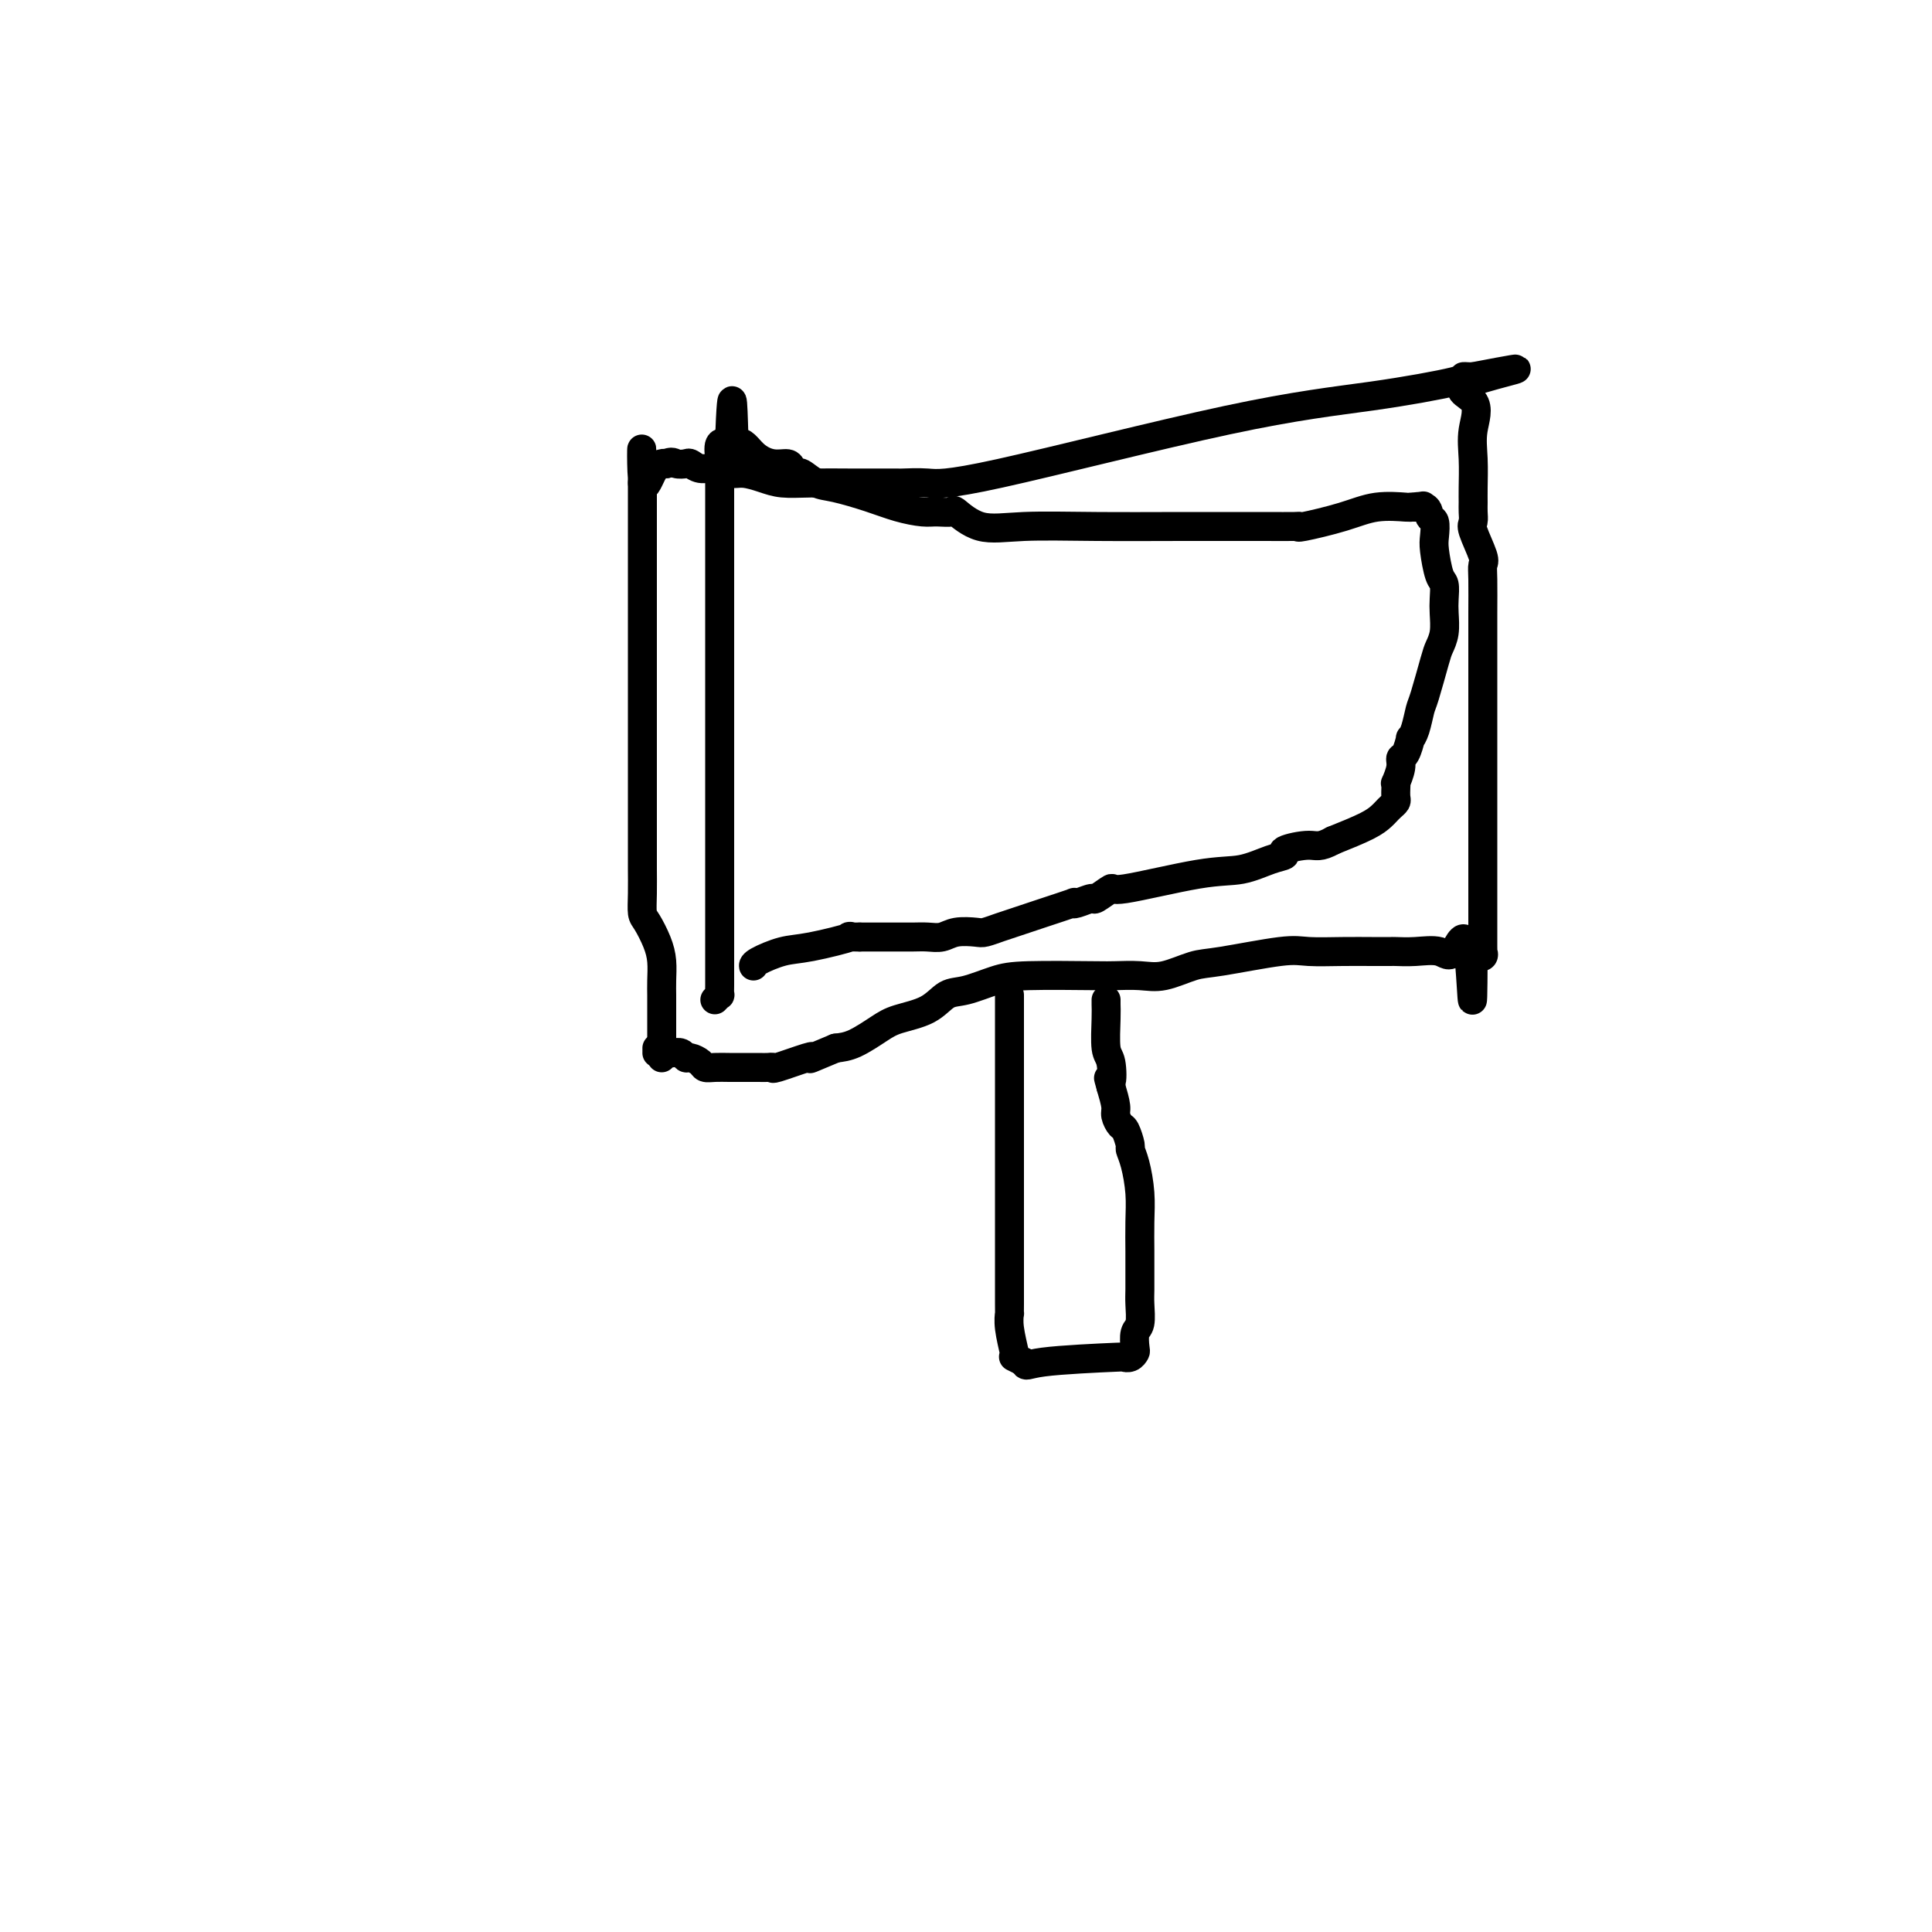
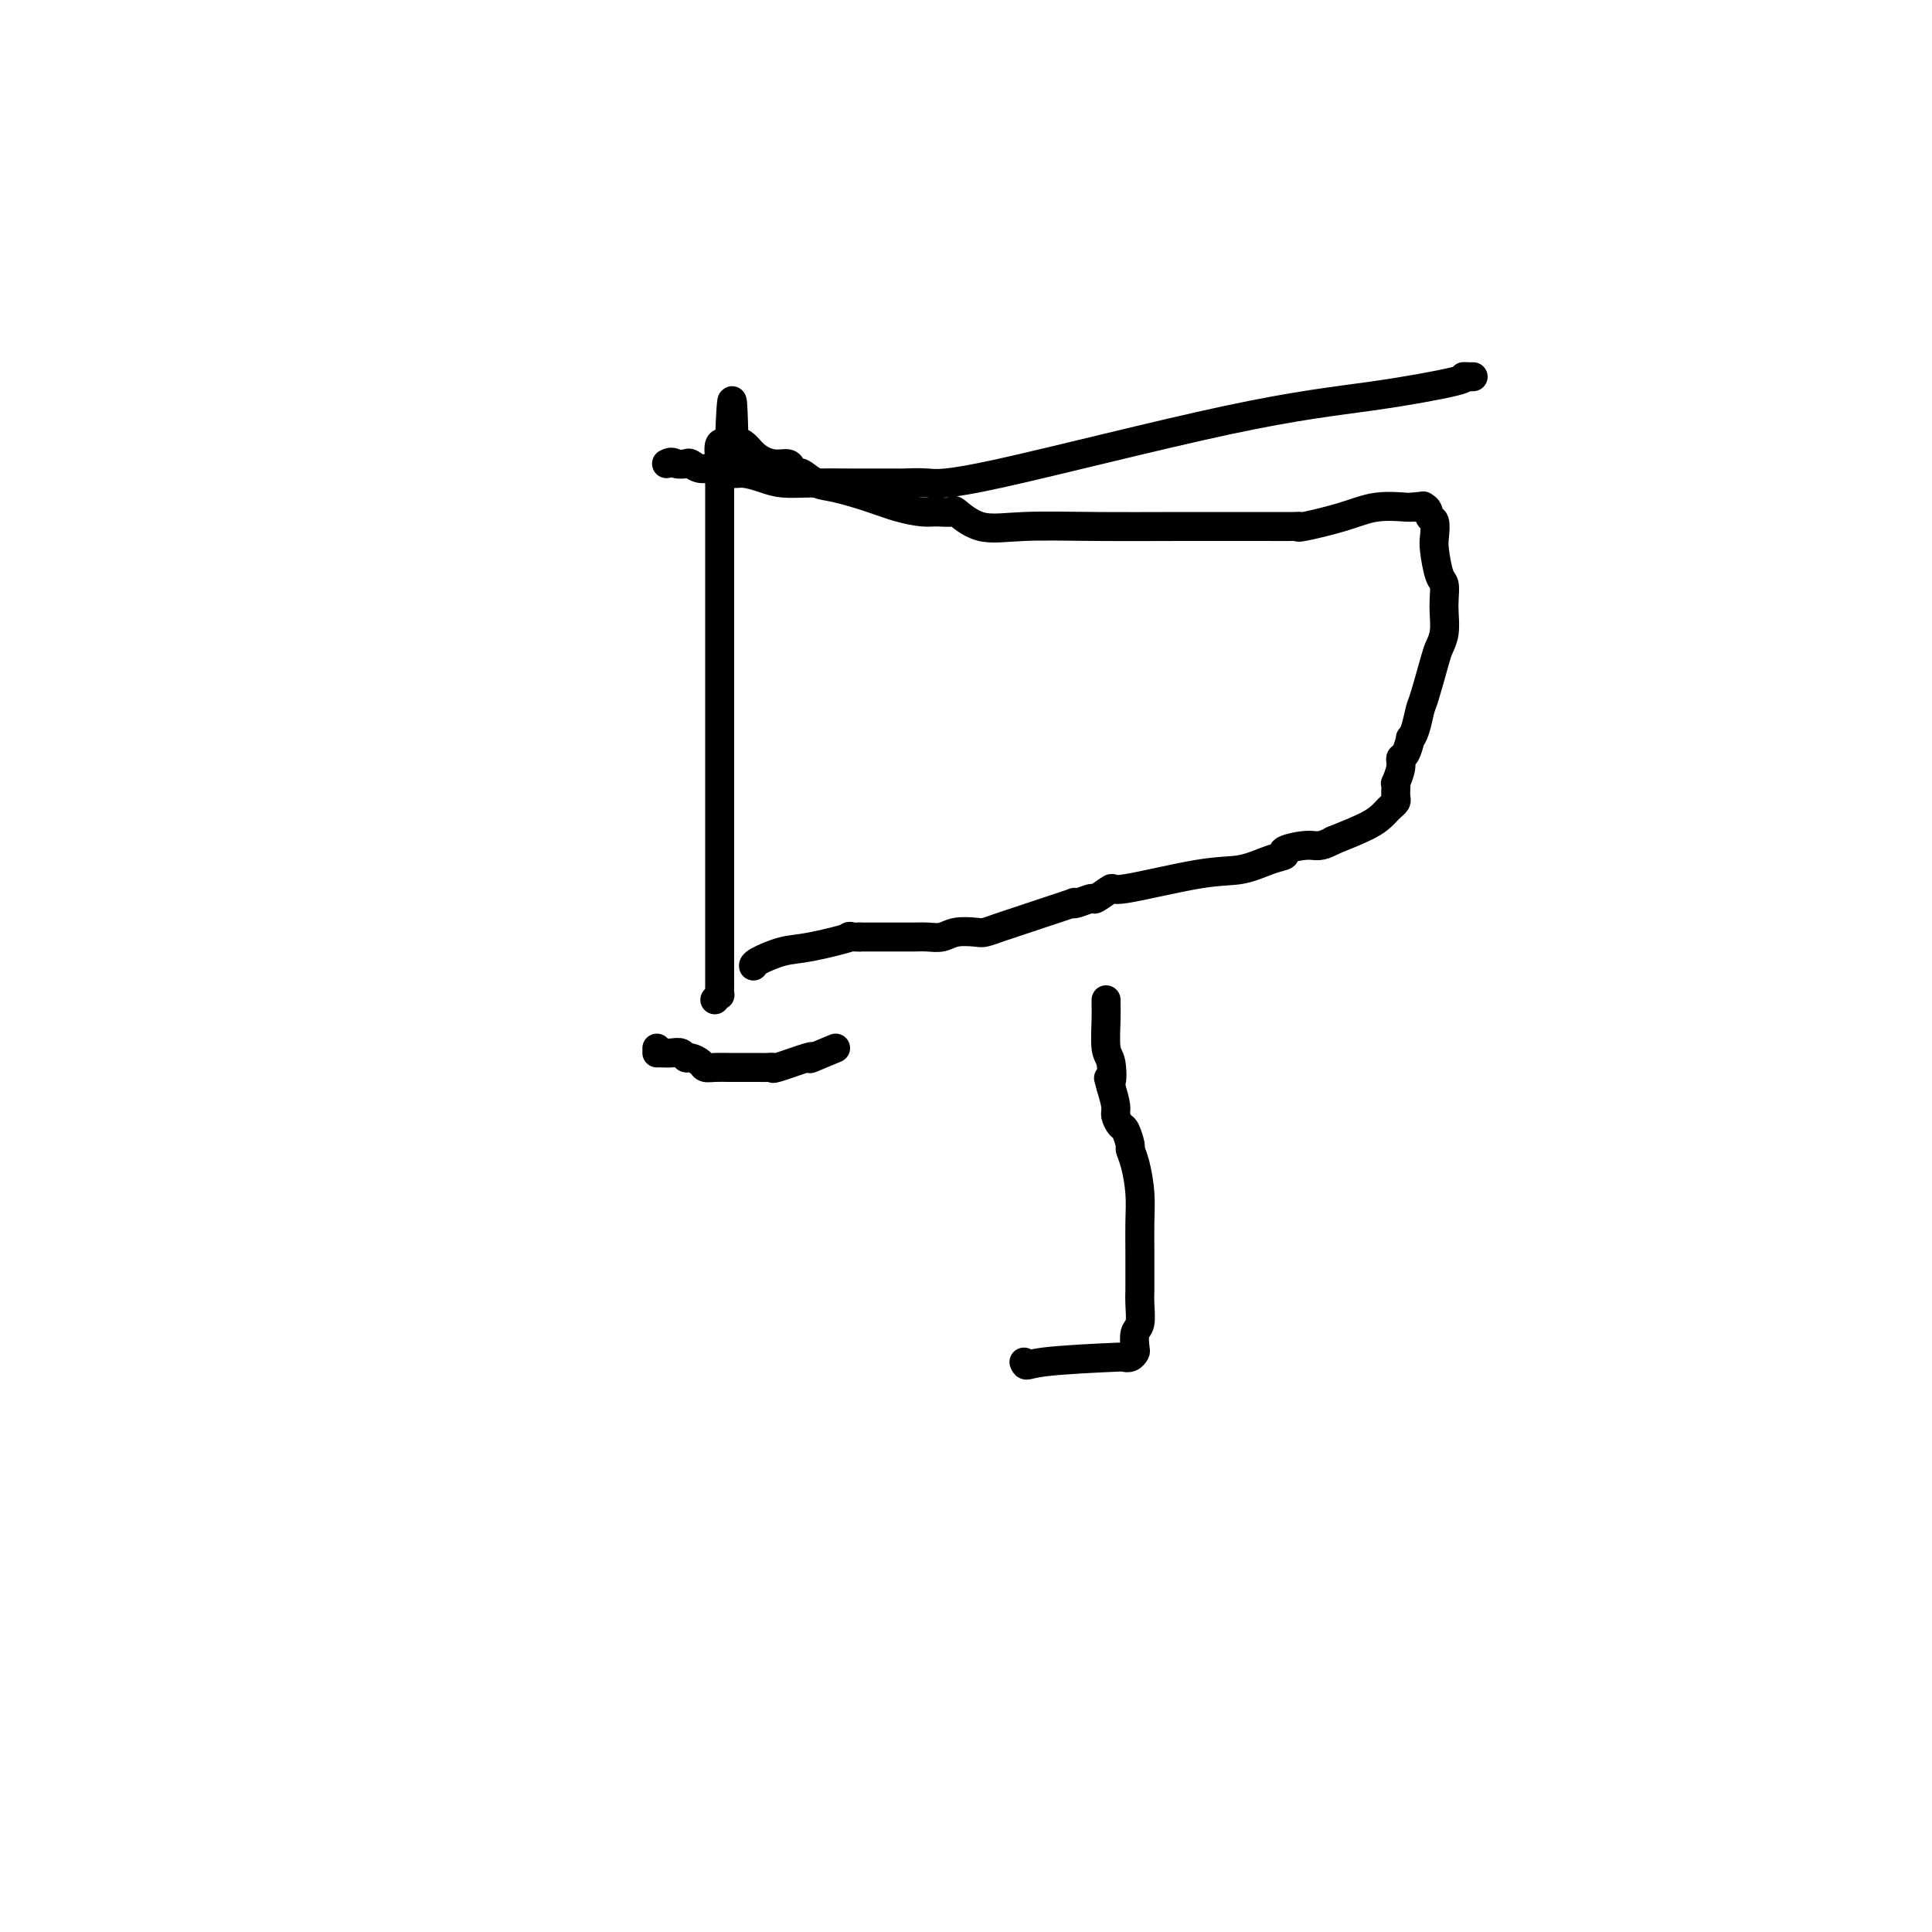
<svg xmlns="http://www.w3.org/2000/svg" viewBox="0 0 400 400" version="1.1">
  <g fill="none" stroke="#000000" stroke-width="6" stroke-linecap="round" stroke-linejoin="round">
-     <path d="M137,219c0.000,-0.003 0.000,-0.006 0,0c-0.000,0.006 -0.000,0.020 0,0c0.000,-0.020 0.000,-0.074 0,-1c-0.000,-0.926 -0.000,-2.726 0,-4c0.000,-1.274 0.001,-2.024 0,-3c-0.001,-0.976 -0.002,-2.178 0,-3c0.002,-0.822 0.008,-1.264 0,-2c-0.008,-0.736 -0.030,-1.768 0,-3c0.030,-1.232 0.113,-2.666 0,-4c-0.113,-1.334 -0.423,-2.568 -1,-4c-0.577,-1.432 -1.423,-3.063 -2,-4c-0.577,-0.937 -0.887,-1.180 -1,-2c-0.113,-0.820 -0.030,-2.217 0,-4c0.030,-1.783 0.008,-3.953 0,-5c-0.008,-1.047 -0.002,-0.973 0,-2c0.002,-1.027 0.001,-3.157 0,-5c-0.001,-1.843 -0.000,-3.399 0,-6c0.000,-2.601 0.000,-6.248 0,-9c-0.000,-2.752 -0.000,-4.608 0,-7c0.000,-2.392 0.000,-5.318 0,-8c-0.000,-2.682 -0.000,-5.120 0,-7c0.000,-1.880 0.000,-3.204 0,-5c-0.000,-1.796 -0.000,-4.066 0,-6c0.000,-1.934 0.000,-3.534 0,-5c-0.000,-1.466 -0.000,-2.798 0,-5c0.000,-2.202 0.000,-5.272 0,-7c-0.000,-1.728 -0.000,-2.113 0,-3c0.000,-0.887 0.000,-2.277 0,-3c-0.000,-0.723 -0.000,-0.778 0,-1c0.000,-0.222 0.000,-0.611 0,-1" />
-     <path d="M133,100c-0.093,-13.348 -0.324,-4.217 0,-1c0.324,3.217 1.203,0.520 2,-1c0.797,-1.520 1.514,-1.863 2,-2c0.486,-0.137 0.743,-0.069 1,0" />
    <path d="M138,96c1.115,-0.623 1.404,-0.182 2,0c0.596,0.182 1.500,0.105 2,0c0.500,-0.105 0.597,-0.239 1,0c0.403,0.239 1.111,0.851 2,1c0.889,0.149 1.958,-0.167 3,0c1.042,0.167 2.056,0.815 3,1c0.944,0.185 1.817,-0.094 3,0c1.183,0.094 2.676,0.561 4,1c1.324,0.439 2.480,0.850 4,1c1.520,0.150 3.405,0.040 6,0c2.595,-0.040 5.900,-0.011 8,0c2.100,0.011 2.993,0.003 4,0c1.007,-0.003 2.127,-0.001 3,0c0.873,0.001 1.500,0.003 2,0c0.500,-0.003 0.873,-0.010 1,0c0.127,0.010 0.008,0.036 1,0c0.992,-0.036 3.094,-0.135 5,0c1.906,0.135 3.616,0.506 15,-2c11.384,-2.506 32.440,-7.887 47,-11c14.560,-3.113 22.622,-3.959 30,-5c7.378,-1.041 14.070,-2.279 17,-3c2.930,-0.721 2.096,-0.925 2,-1c-0.096,-0.075 0.544,-0.021 1,0c0.456,0.021 0.728,0.011 1,0" />
-     <path d="M305,78c17.481,-3.342 4.684,-0.697 0,1c-4.684,1.697 -1.255,2.447 0,4c1.255,1.553 0.336,3.910 0,6c-0.336,2.090 -0.090,3.912 0,6c0.090,2.088 0.022,4.443 0,6c-0.022,1.557 0.002,2.315 0,3c-0.002,0.685 -0.029,1.296 0,2c0.029,0.704 0.113,1.501 0,2c-0.113,0.499 -0.423,0.701 0,2c0.423,1.299 1.577,3.696 2,5c0.423,1.304 0.113,1.514 0,2c-0.113,0.486 -0.030,1.249 0,3c0.030,1.751 0.008,4.489 0,7c-0.008,2.511 -0.002,4.793 0,7c0.002,2.207 0.001,4.337 0,7c-0.001,2.663 -0.000,5.859 0,8c0.000,2.141 0.000,3.228 0,5c-0.000,1.772 -0.000,4.229 0,8c0.000,3.771 0.000,8.855 0,12c-0.000,3.145 -0.000,4.352 0,6c0.000,1.648 0.000,3.738 0,6c-0.000,2.262 -0.000,4.696 0,6c0.000,1.304 0.002,1.477 0,2c-0.002,0.523 -0.006,1.394 0,2c0.006,0.606 0.022,0.946 0,1c-0.022,0.054 -0.083,-0.178 0,0c0.083,0.178 0.309,0.765 0,1c-0.309,0.235 -1.155,0.117 -2,0" />
-     <path d="M305,198c-0.076,18.338 -0.265,4.181 -1,-1c-0.735,-5.181 -2.015,-1.388 -3,0c-0.985,1.388 -1.675,0.372 -3,0c-1.325,-0.372 -3.285,-0.100 -5,0c-1.715,0.100 -3.184,0.027 -4,0c-0.816,-0.027 -0.977,-0.007 -1,0c-0.023,0.007 0.094,0.002 0,0c-0.094,-0.002 -0.397,-0.003 -1,0c-0.603,0.003 -1.505,0.008 -3,0c-1.495,-0.008 -3.584,-0.028 -6,0c-2.416,0.028 -5.160,0.106 -7,0c-1.840,-0.106 -2.777,-0.396 -6,0c-3.223,0.396 -8.733,1.479 -12,2c-3.267,0.521 -4.290,0.479 -6,1c-1.710,0.521 -4.105,1.603 -6,2c-1.895,0.397 -3.288,0.108 -5,0c-1.712,-0.108 -3.742,-0.036 -5,0c-1.258,0.036 -1.743,0.035 -5,0c-3.257,-0.035 -9.285,-0.105 -13,0c-3.715,0.105 -5.116,0.384 -7,1c-1.884,0.616 -4.249,1.567 -6,2c-1.751,0.433 -2.887,0.347 -4,1c-1.113,0.653 -2.201,2.045 -4,3c-1.799,0.955 -4.307,1.472 -6,2c-1.693,0.528 -2.571,1.065 -4,2c-1.429,0.935 -3.408,2.267 -5,3c-1.592,0.733 -2.796,0.866 -4,1" />
    <path d="M173,217c-6.271,2.651 -5.448,2.280 -5,2c0.448,-0.280 0.521,-0.467 -1,0c-1.521,0.467 -4.637,1.589 -6,2c-1.363,0.411 -0.973,0.110 -1,0c-0.027,-0.110 -0.472,-0.030 -1,0c-0.528,0.030 -1.140,0.009 -2,0c-0.860,-0.009 -1.970,-0.005 -3,0c-1.030,0.005 -1.981,0.011 -3,0c-1.019,-0.011 -2.104,-0.041 -3,0c-0.896,0.041 -1.601,0.151 -2,0c-0.399,-0.151 -0.491,-0.562 -1,-1c-0.509,-0.438 -1.435,-0.902 -2,-1c-0.565,-0.098 -0.768,0.170 -1,0c-0.232,-0.170 -0.493,-0.778 -1,-1c-0.507,-0.222 -1.260,-0.060 -2,0c-0.740,0.060 -1.469,0.016 -2,0c-0.531,-0.016 -0.866,-0.005 -1,0c-0.134,0.005 -0.067,0.002 0,0" />
    <path d="M136,217c0.000,0.000 0.100,0.100 0.1,0.1" />
    <path d="M148,207c0.423,-0.453 0.845,-0.907 1,-1c0.155,-0.093 0.041,0.174 0,0c-0.041,-0.174 -0.011,-0.789 0,-2c0.011,-1.211 0.003,-3.019 0,-5c-0.003,-1.981 -0.001,-4.134 0,-6c0.001,-1.866 0.000,-3.445 0,-6c-0.000,-2.555 -0.000,-6.085 0,-9c0.000,-2.915 0.000,-5.216 0,-7c-0.000,-1.784 -0.000,-3.053 0,-5c0.000,-1.947 0.000,-4.573 0,-6c-0.000,-1.427 -0.000,-1.656 0,-3c0.000,-1.344 0.000,-3.802 0,-6c-0.000,-2.198 -0.000,-4.134 0,-6c0.000,-1.866 -0.000,-3.660 0,-5c0.000,-1.340 0.000,-2.225 0,-4c-0.000,-1.775 -0.000,-4.438 0,-6c0.000,-1.562 0.000,-2.021 0,-3c-0.000,-0.979 -0.000,-2.477 0,-5c0.000,-2.523 0.000,-6.071 0,-8c-0.000,-1.929 -0.000,-2.240 0,-3c0.000,-0.760 0.000,-1.970 0,-3c-0.000,-1.030 -0.002,-1.881 0,-3c0.002,-1.119 0.006,-2.507 0,-4c-0.006,-1.493 -0.022,-3.091 0,-4c0.022,-0.909 0.083,-1.129 0,-2c-0.083,-0.871 -0.309,-2.392 0,-3c0.309,-0.608 1.155,-0.304 2,0" />
    <path d="M151,92c0.665,-17.767 0.826,-4.684 1,0c0.174,4.684 0.361,0.971 1,0c0.639,-0.971 1.730,0.802 3,2c1.270,1.198 2.720,1.822 4,2c1.280,0.178 2.390,-0.089 3,0c0.610,0.089 0.719,0.534 1,1c0.281,0.466 0.734,0.954 1,1c0.266,0.046 0.345,-0.349 1,0c0.655,0.349 1.887,1.442 3,2c1.113,0.558 2.107,0.580 4,1c1.893,0.420 4.687,1.238 7,2c2.313,0.762 4.147,1.469 6,2c1.853,0.531 3.725,0.886 5,1c1.275,0.114 1.954,-0.012 3,0c1.046,0.012 2.459,0.161 3,0c0.541,-0.161 0.212,-0.632 1,0c0.788,0.632 2.695,2.365 5,3c2.305,0.635 5.010,0.170 9,0c3.990,-0.170 9.266,-0.046 15,0c5.734,0.046 11.926,0.014 18,0c6.074,-0.014 12.030,-0.009 16,0c3.970,0.009 5.952,0.023 7,0c1.048,-0.023 1.160,-0.083 1,0c-0.160,0.083 -0.594,0.309 1,0c1.594,-0.309 5.214,-1.155 8,-2c2.786,-0.845 4.736,-1.690 7,-2c2.264,-0.310 4.840,-0.083 6,0c1.160,0.083 0.903,0.024 1,0c0.097,-0.024 0.549,-0.012 1,0" />
    <path d="M293,105c3.758,-0.588 0.653,-0.057 0,0c-0.653,0.057 1.145,-0.360 2,0c0.855,0.360 0.768,1.497 1,2c0.232,0.503 0.784,0.371 1,1c0.216,0.629 0.096,2.020 0,3c-0.096,0.980 -0.170,1.549 0,3c0.170,1.451 0.582,3.785 1,5c0.418,1.215 0.841,1.313 1,2c0.159,0.687 0.055,1.965 0,3c-0.055,1.035 -0.060,1.829 0,3c0.060,1.171 0.185,2.721 0,4c-0.185,1.279 -0.679,2.289 -1,3c-0.321,0.711 -0.468,1.123 -1,3c-0.532,1.877 -1.448,5.218 -2,7c-0.552,1.782 -0.739,2.005 -1,3c-0.261,0.995 -0.596,2.763 -1,4c-0.404,1.237 -0.878,1.944 -1,2c-0.122,0.056 0.107,-0.538 0,0c-0.107,0.538 -0.551,2.206 -1,3c-0.449,0.794 -0.905,0.712 -1,1c-0.095,0.288 0.170,0.945 0,2c-0.170,1.055 -0.777,2.506 -1,3c-0.223,0.494 -0.063,0.030 0,0c0.063,-0.030 0.028,0.373 0,1c-0.028,0.627 -0.048,1.477 0,2c0.048,0.523 0.165,0.720 0,1c-0.165,0.280 -0.610,0.644 -1,1c-0.390,0.356 -0.723,0.704 -1,1c-0.277,0.296 -0.498,0.541 -1,1c-0.502,0.459 -1.286,1.131 -3,2c-1.714,0.869 -4.357,1.934 -7,3" />
    <path d="M276,174c-2.832,1.572 -3.414,1.003 -5,1c-1.586,-0.003 -4.178,0.560 -5,1c-0.822,0.440 0.125,0.757 0,1c-0.125,0.243 -1.323,0.413 -3,1c-1.677,0.587 -3.833,1.591 -6,2c-2.167,0.409 -4.343,0.224 -9,1c-4.657,0.776 -11.794,2.513 -15,3c-3.206,0.487 -2.482,-0.275 -3,0c-0.518,0.275 -2.278,1.589 -3,2c-0.722,0.411 -0.407,-0.080 -1,0c-0.593,0.080 -2.095,0.732 -3,1c-0.905,0.268 -1.214,0.151 -1,0c0.214,-0.151 0.951,-0.338 0,0c-0.951,0.338 -3.590,1.201 -6,2c-2.410,0.799 -4.592,1.534 -6,2c-1.408,0.466 -2.043,0.665 -3,1c-0.957,0.335 -2.237,0.808 -3,1c-0.763,0.192 -1.008,0.104 -2,0c-0.992,-0.104 -2.732,-0.224 -4,0c-1.268,0.224 -2.065,0.792 -3,1c-0.935,0.208 -2.009,0.056 -3,0c-0.991,-0.056 -1.900,-0.015 -3,0c-1.100,0.015 -2.393,0.004 -3,0c-0.607,-0.004 -0.530,-0.001 -1,0c-0.470,0.001 -1.488,0.000 -2,0c-0.512,-0.000 -0.519,-0.000 -1,0c-0.481,0.000 -1.437,0.000 -2,0c-0.563,-0.000 -0.732,-0.000 -1,0c-0.268,0.000 -0.634,0.000 -1,0" />
    <path d="M178,194c-4.067,0.042 -1.233,-0.353 -2,0c-0.767,0.353 -5.134,1.454 -8,2c-2.866,0.546 -4.232,0.538 -6,1c-1.768,0.462 -3.937,1.394 -5,2c-1.063,0.606 -1.018,0.888 -1,1c0.018,0.112 0.009,0.056 0,0" />
-     <path d="M209,206c0.000,0.612 0.000,1.224 0,2c-0.000,0.776 -0.000,1.716 0,2c0.000,0.284 0.000,-0.089 0,1c-0.000,1.089 -0.000,3.641 0,5c0.000,1.359 0.000,1.526 0,3c-0.000,1.474 -0.000,4.254 0,6c0.000,1.746 0.000,2.458 0,4c-0.000,1.542 -0.000,3.913 0,6c0.000,2.087 0.000,3.889 0,6c-0.000,2.111 -0.000,4.531 0,8c0.000,3.469 0.000,7.985 0,11c-0.000,3.015 -0.001,4.527 0,6c0.001,1.473 0.004,2.906 0,4c-0.004,1.094 -0.015,1.848 0,2c0.015,0.152 0.055,-0.300 0,0c-0.055,0.300 -0.205,1.351 0,3c0.205,1.649 0.766,3.896 1,5c0.234,1.104 0.140,1.067 0,1c-0.140,-0.067 -0.326,-0.162 0,0c0.326,0.162 1.163,0.581 2,1" />
    <path d="M212,282c0.489,1.143 0.212,0.499 4,0c3.788,-0.499 11.642,-0.853 15,-1c3.358,-0.147 2.219,-0.088 2,0c-0.219,0.088 0.481,0.205 1,0c0.519,-0.205 0.857,-0.733 1,-1c0.143,-0.267 0.091,-0.272 0,-1c-0.091,-0.728 -0.221,-2.179 0,-3c0.221,-0.821 0.791,-1.011 1,-2c0.209,-0.989 0.056,-2.777 0,-4c-0.056,-1.223 -0.014,-1.882 0,-3c0.014,-1.118 0.001,-2.694 0,-4c-0.001,-1.306 0.010,-2.343 0,-4c-0.010,-1.657 -0.040,-3.933 0,-6c0.040,-2.067 0.151,-3.924 0,-6c-0.151,-2.076 -0.565,-4.373 -1,-6c-0.435,-1.627 -0.891,-2.586 -1,-3c-0.109,-0.414 0.129,-0.283 0,-1c-0.129,-0.717 -0.626,-2.280 -1,-3c-0.374,-0.720 -0.626,-0.595 -1,-1c-0.374,-0.405 -0.870,-1.340 -1,-2c-0.130,-0.660 0.106,-1.046 0,-2c-0.106,-0.954 -0.553,-2.477 -1,-4" />
    <path d="M230,225c-0.944,-3.413 -0.306,-0.945 0,-1c0.306,-0.055 0.278,-2.631 0,-4c-0.278,-1.369 -0.807,-1.530 -1,-3c-0.193,-1.470 -0.052,-4.250 0,-6c0.052,-1.750 0.014,-2.471 0,-3c-0.014,-0.529 -0.004,-0.865 0,-1c0.004,-0.135 0.002,-0.067 0,0" />
  </g>
</svg>